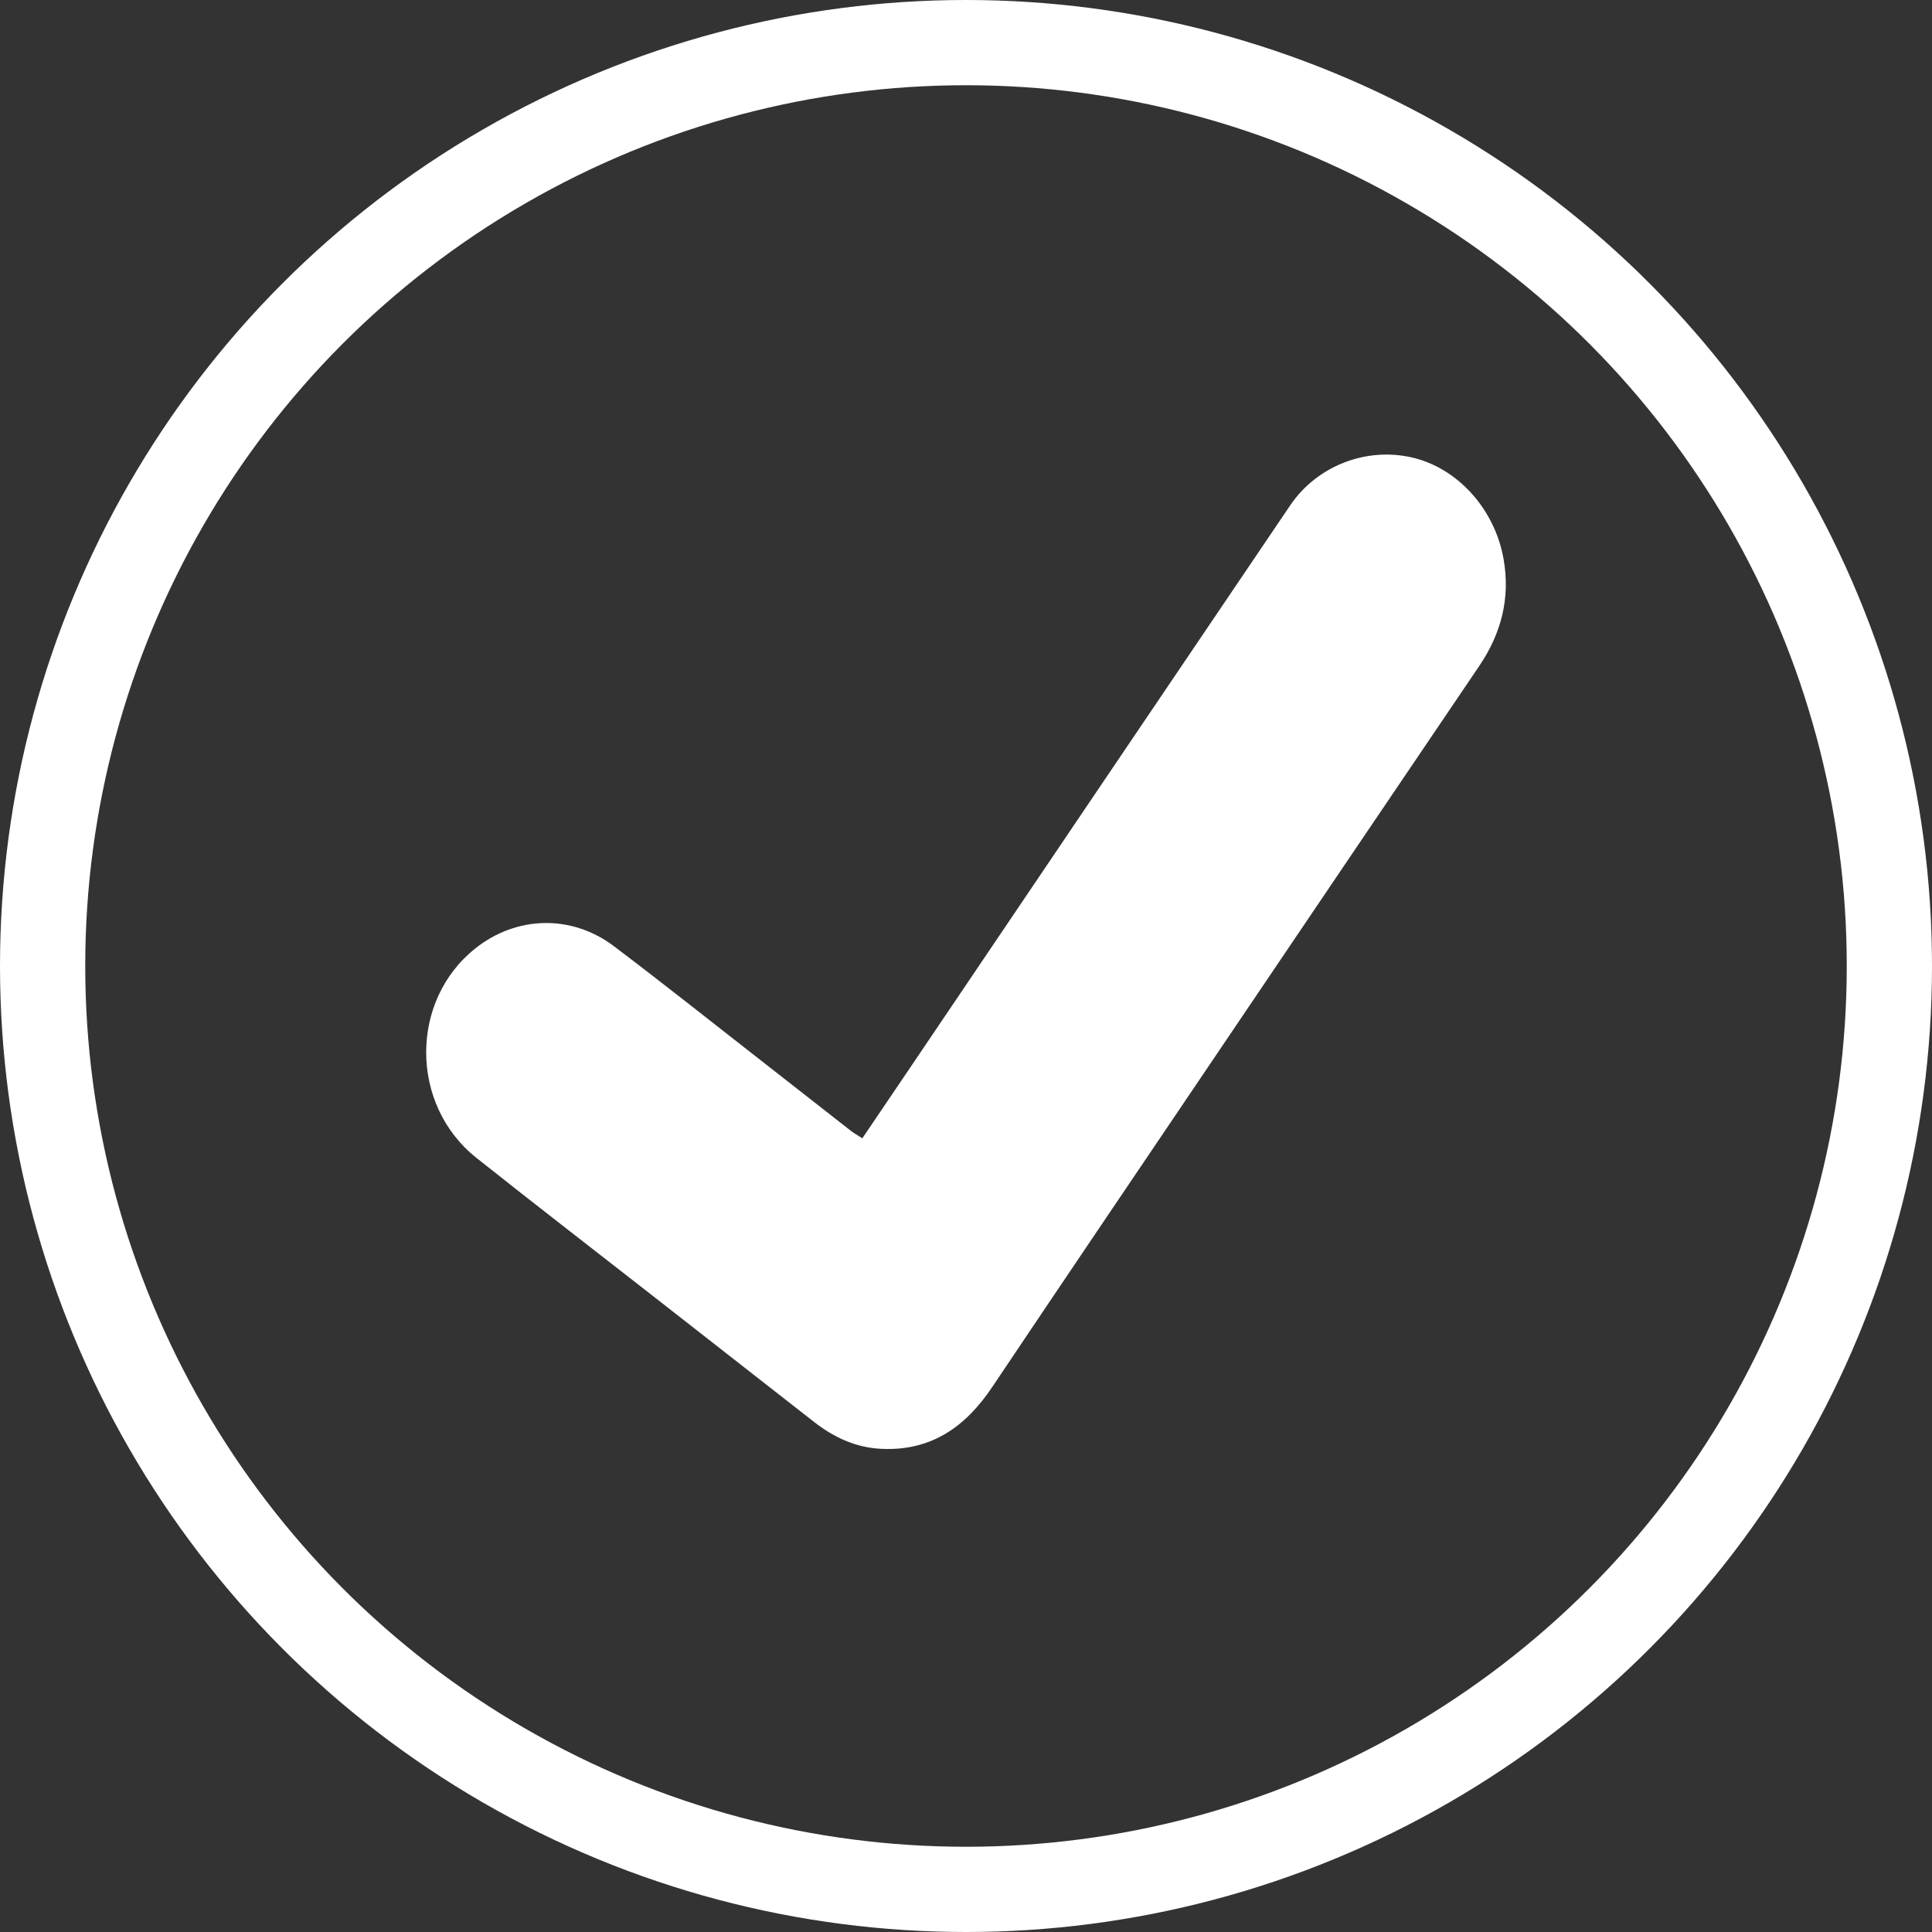
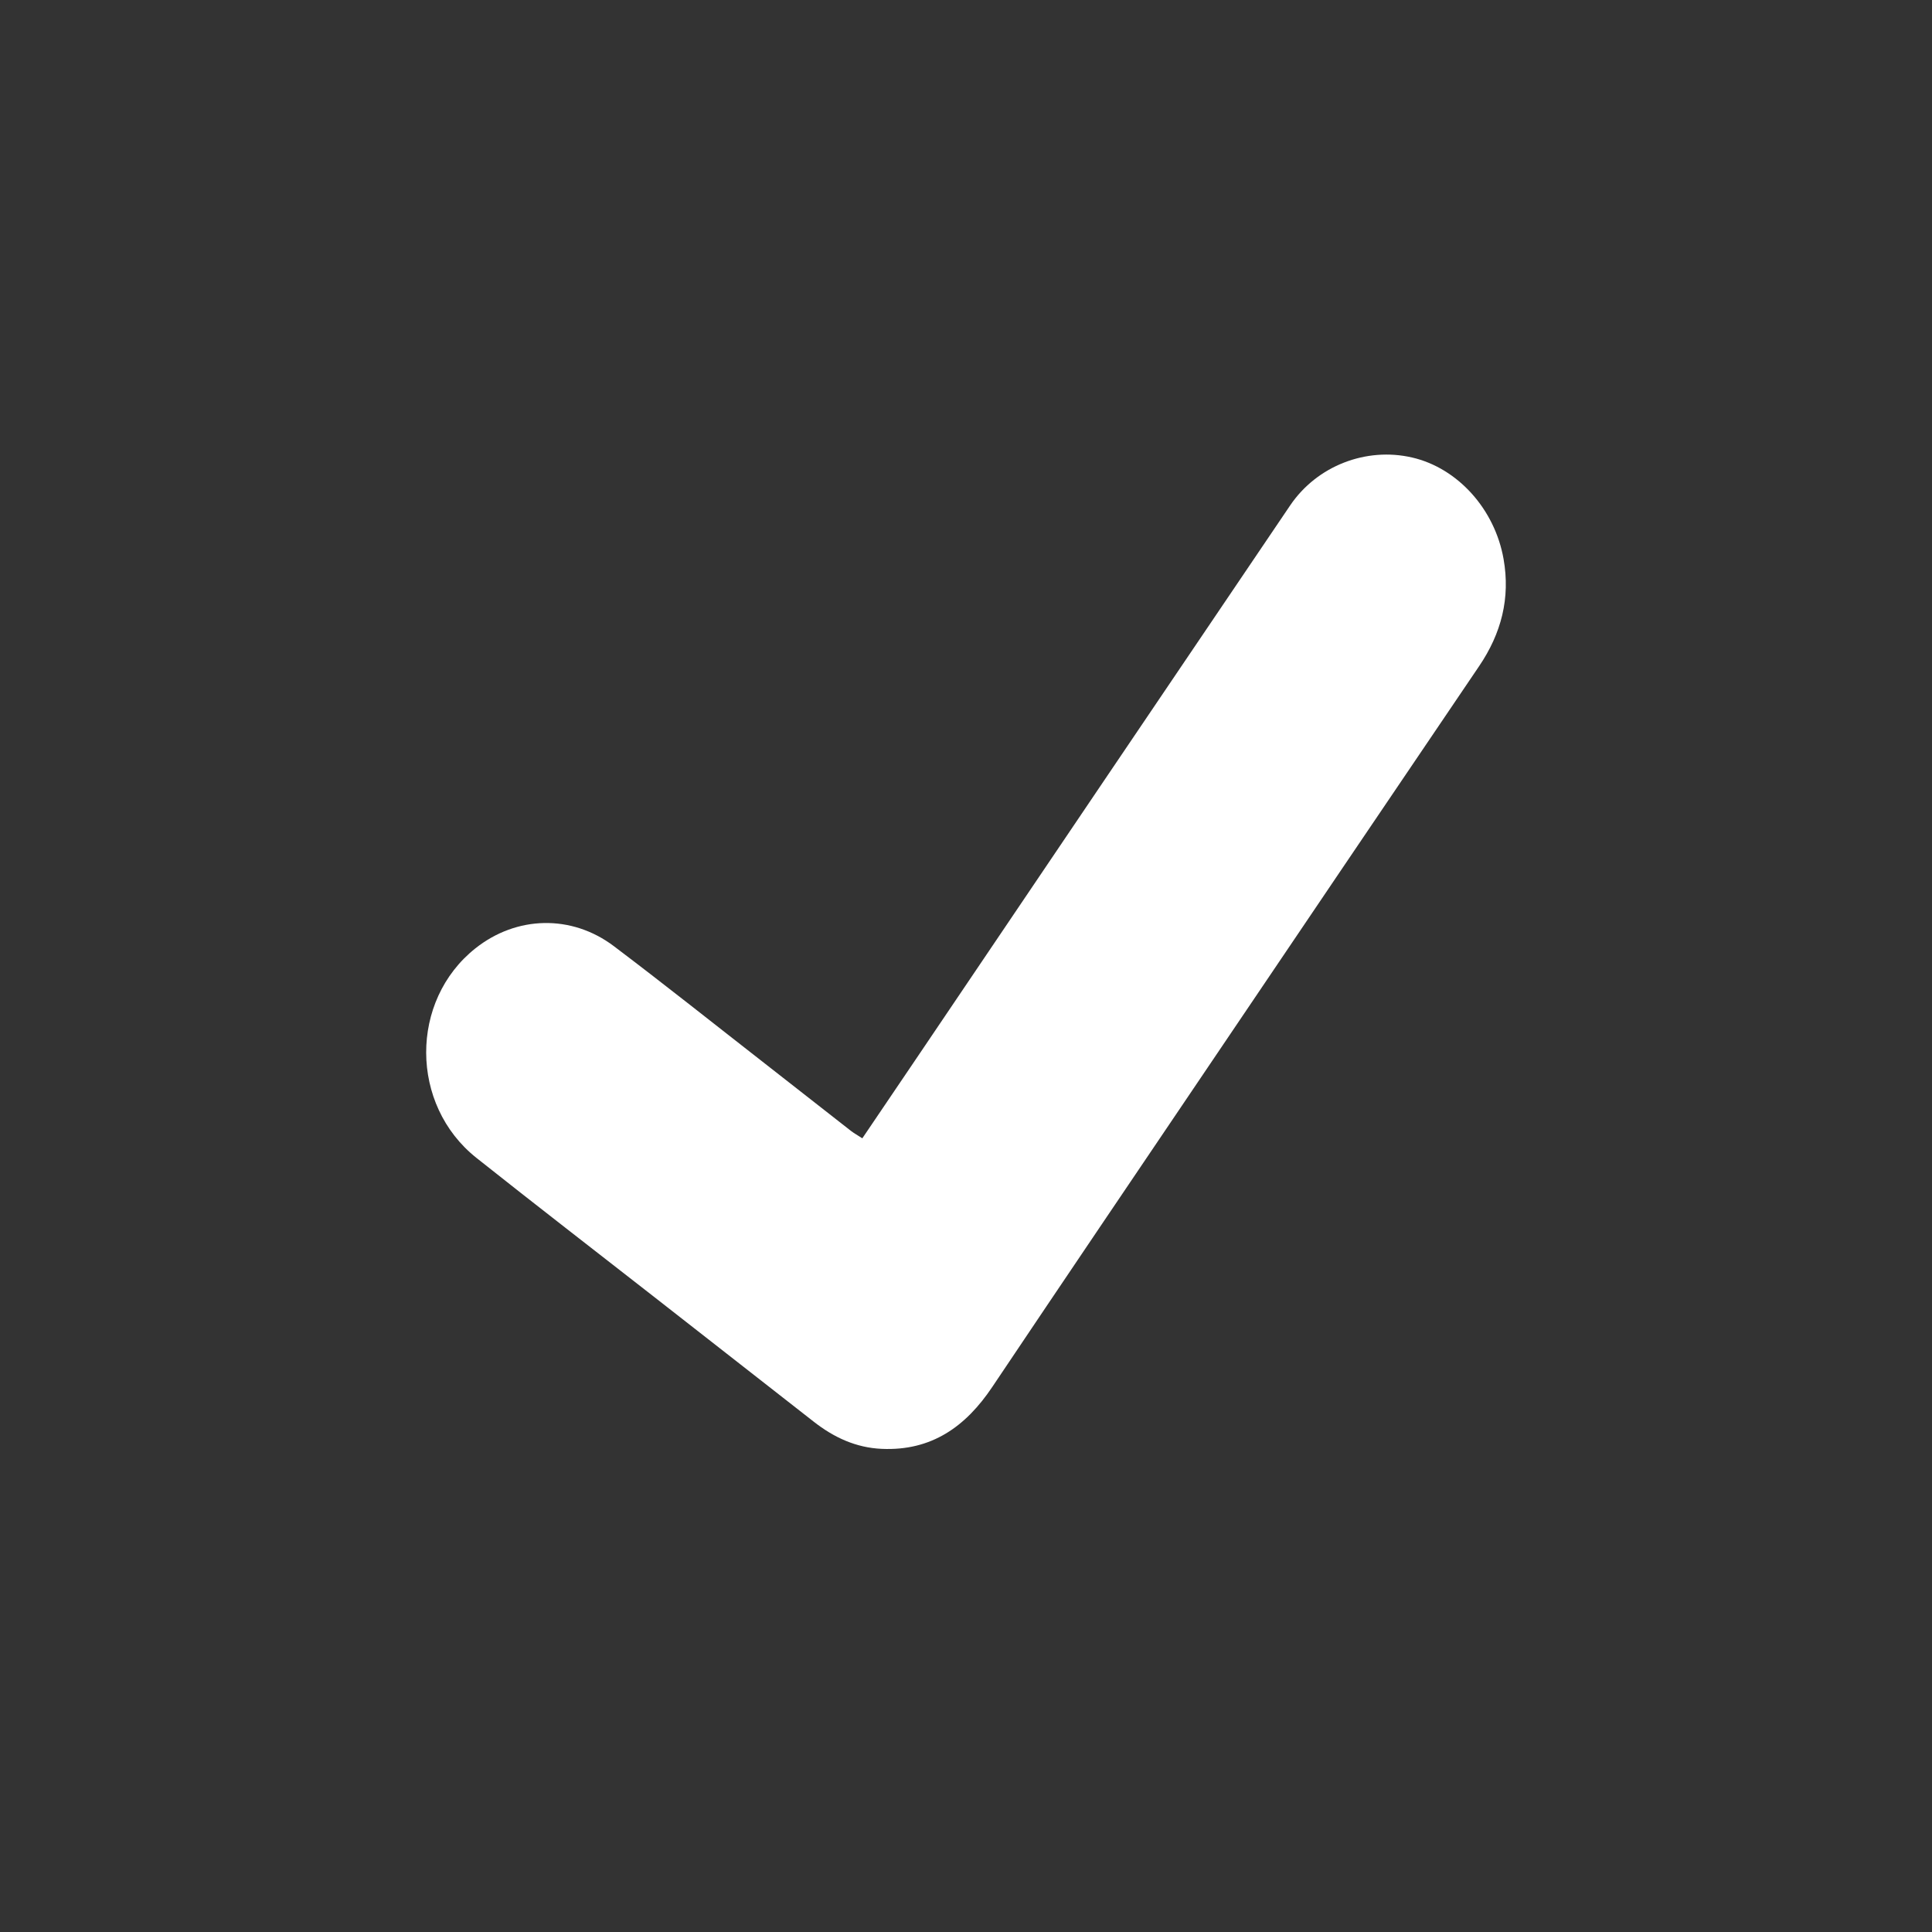
<svg xmlns="http://www.w3.org/2000/svg" width="68" height="68" viewBox="0 0 68 68" fill="none">
  <rect x="0" y="0" width="68" height="68" fill="#333333" stroke="none" />
-   <circle cx="34" cy="34" r="32.5" stroke="white" stroke-width="3" />
  <path d="M30.351 40.065C31.039 39.049 31.697 38.076 32.354 37.105C36.704 30.667 41.052 24.224 45.41 17.788C46.356 16.392 48.085 15.73 49.698 16.102C51.307 16.472 52.612 17.921 52.921 19.677C53.163 21.054 52.842 22.293 52.06 23.447C48.867 28.155 45.685 32.871 42.498 37.586C39.971 41.327 37.438 45.067 34.923 48.819C33.99 50.211 32.788 51.073 31.035 50.995C30.123 50.955 29.347 50.591 28.641 50.039C26.764 48.568 24.882 47.099 23.002 45.63C20.923 44.006 18.834 42.394 16.768 40.753C14.419 38.886 14.413 35.217 16.736 33.376C18.178 32.232 20.114 32.176 21.605 33.301C23.402 34.658 25.162 36.062 26.939 37.447C27.945 38.233 28.95 39.023 29.956 39.808C30.059 39.887 30.176 39.951 30.351 40.065Z" fill="white" />
</svg>